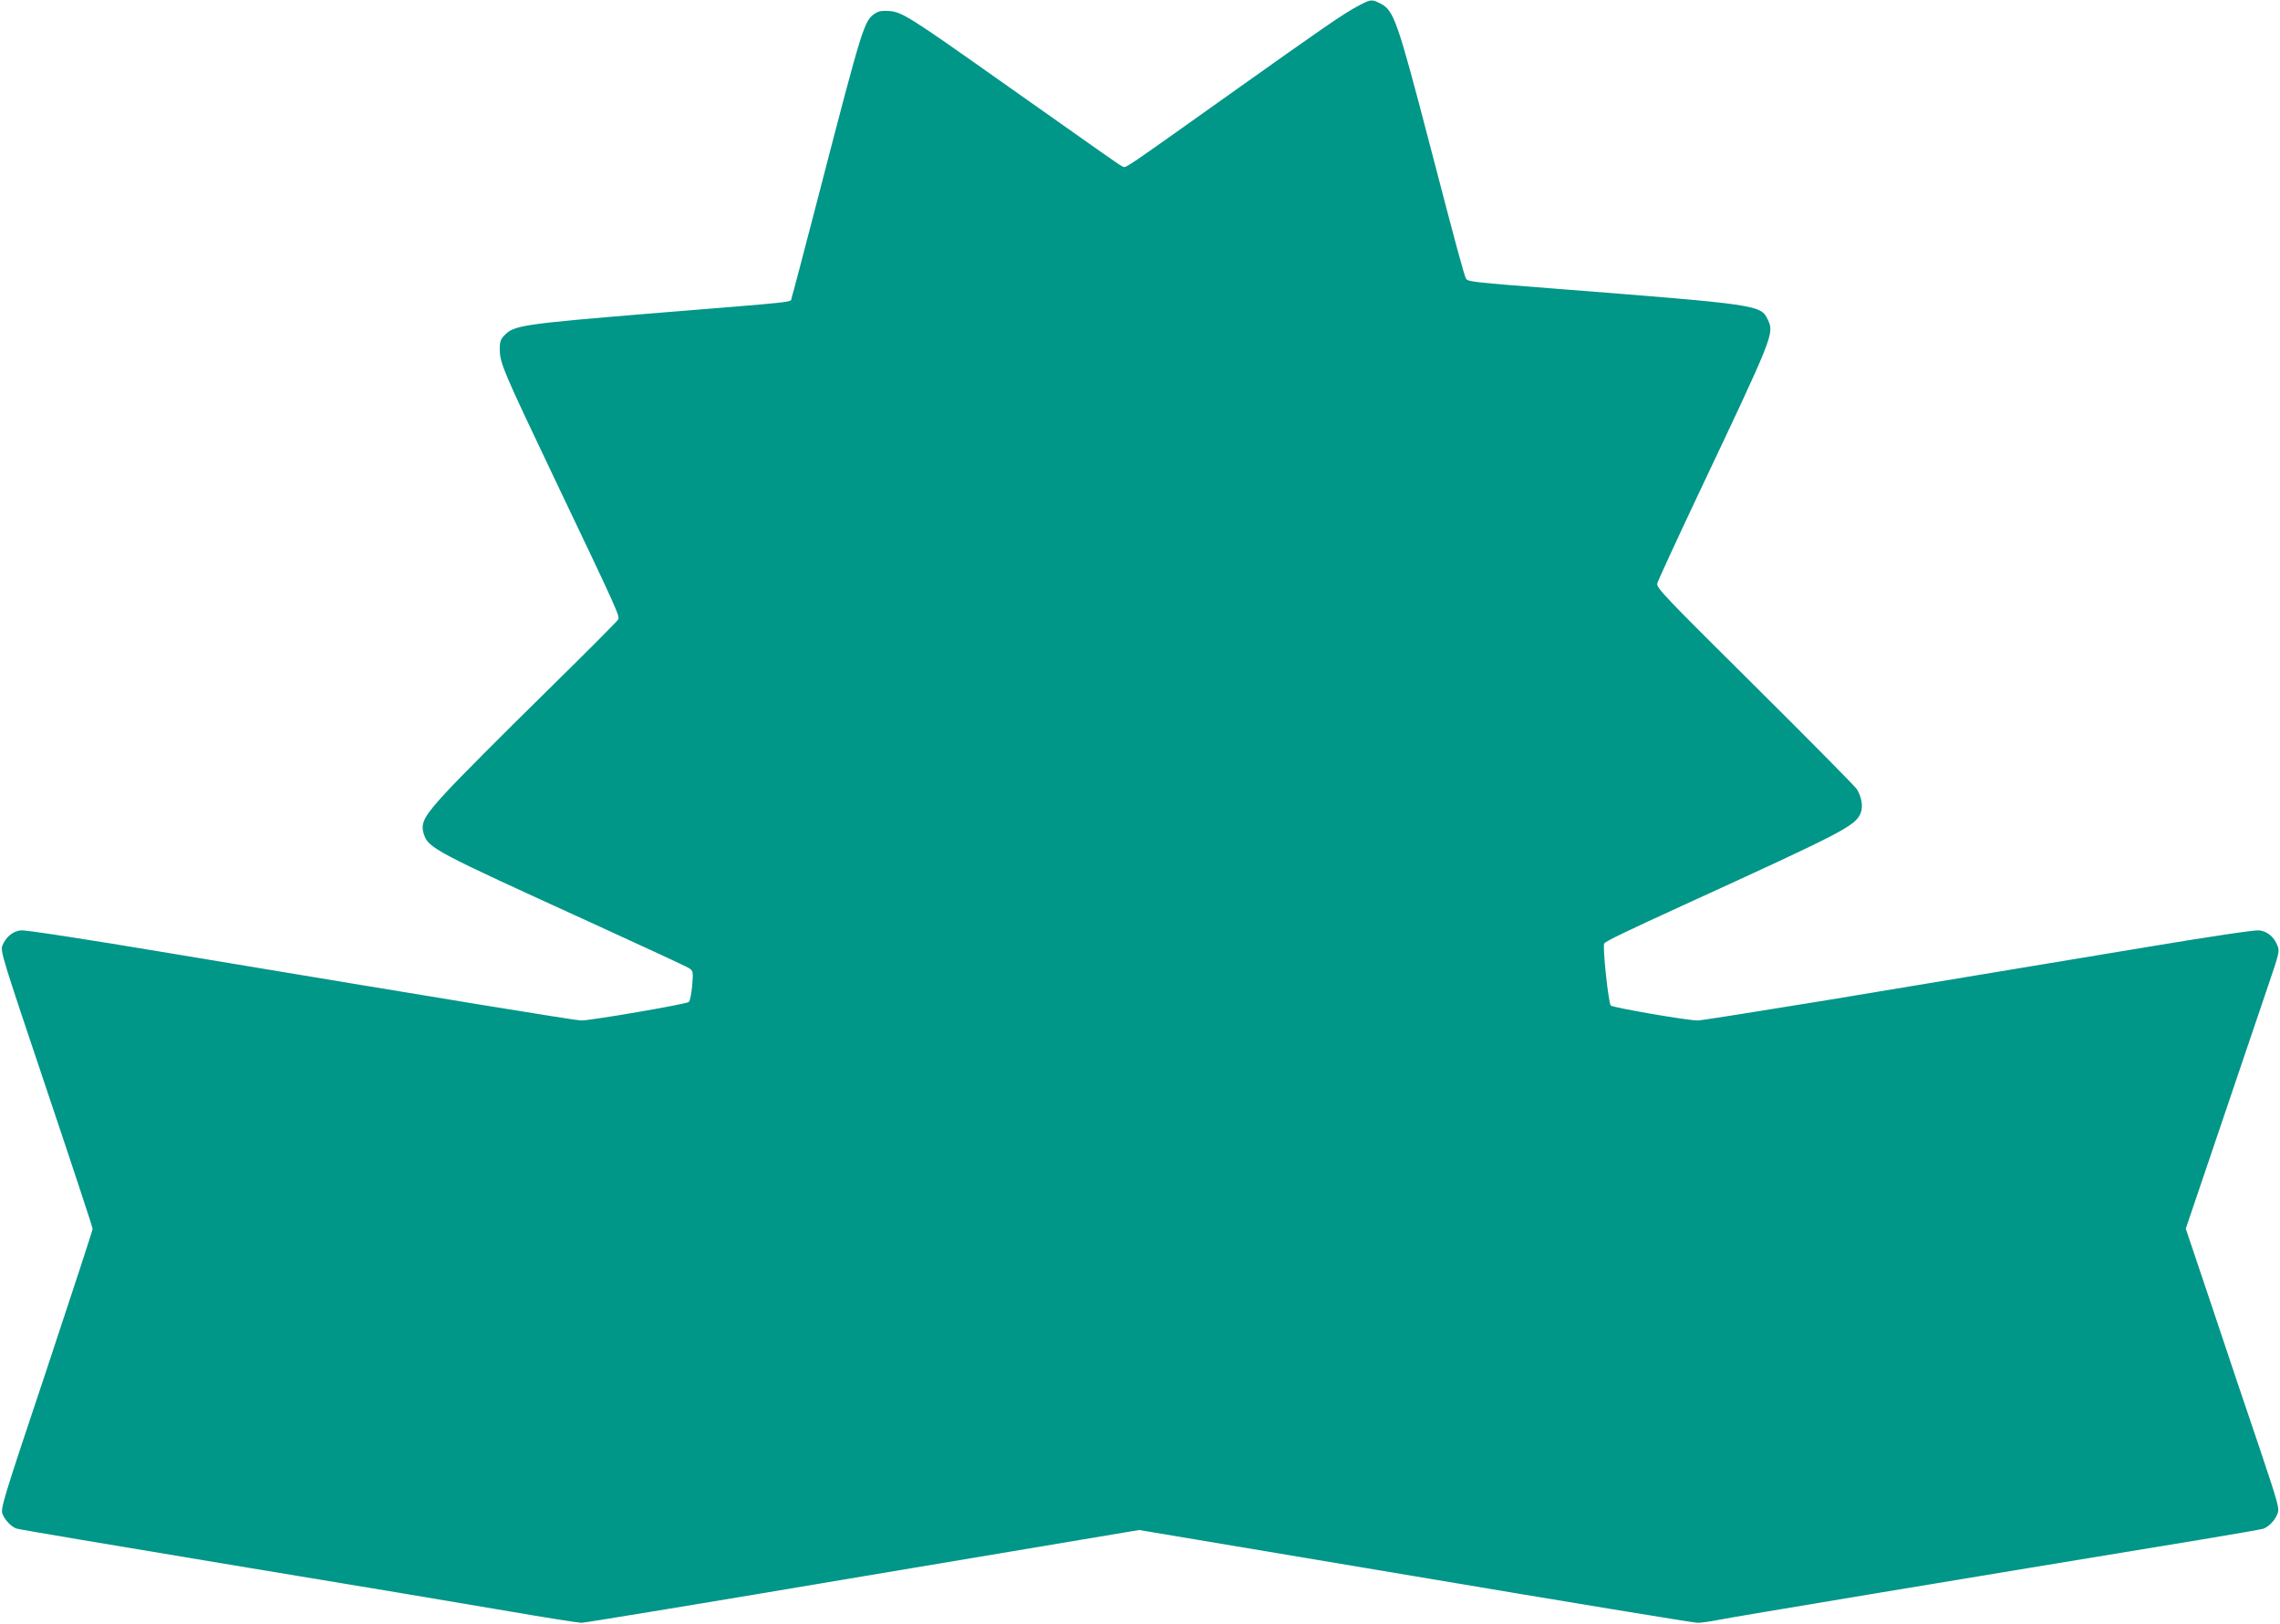
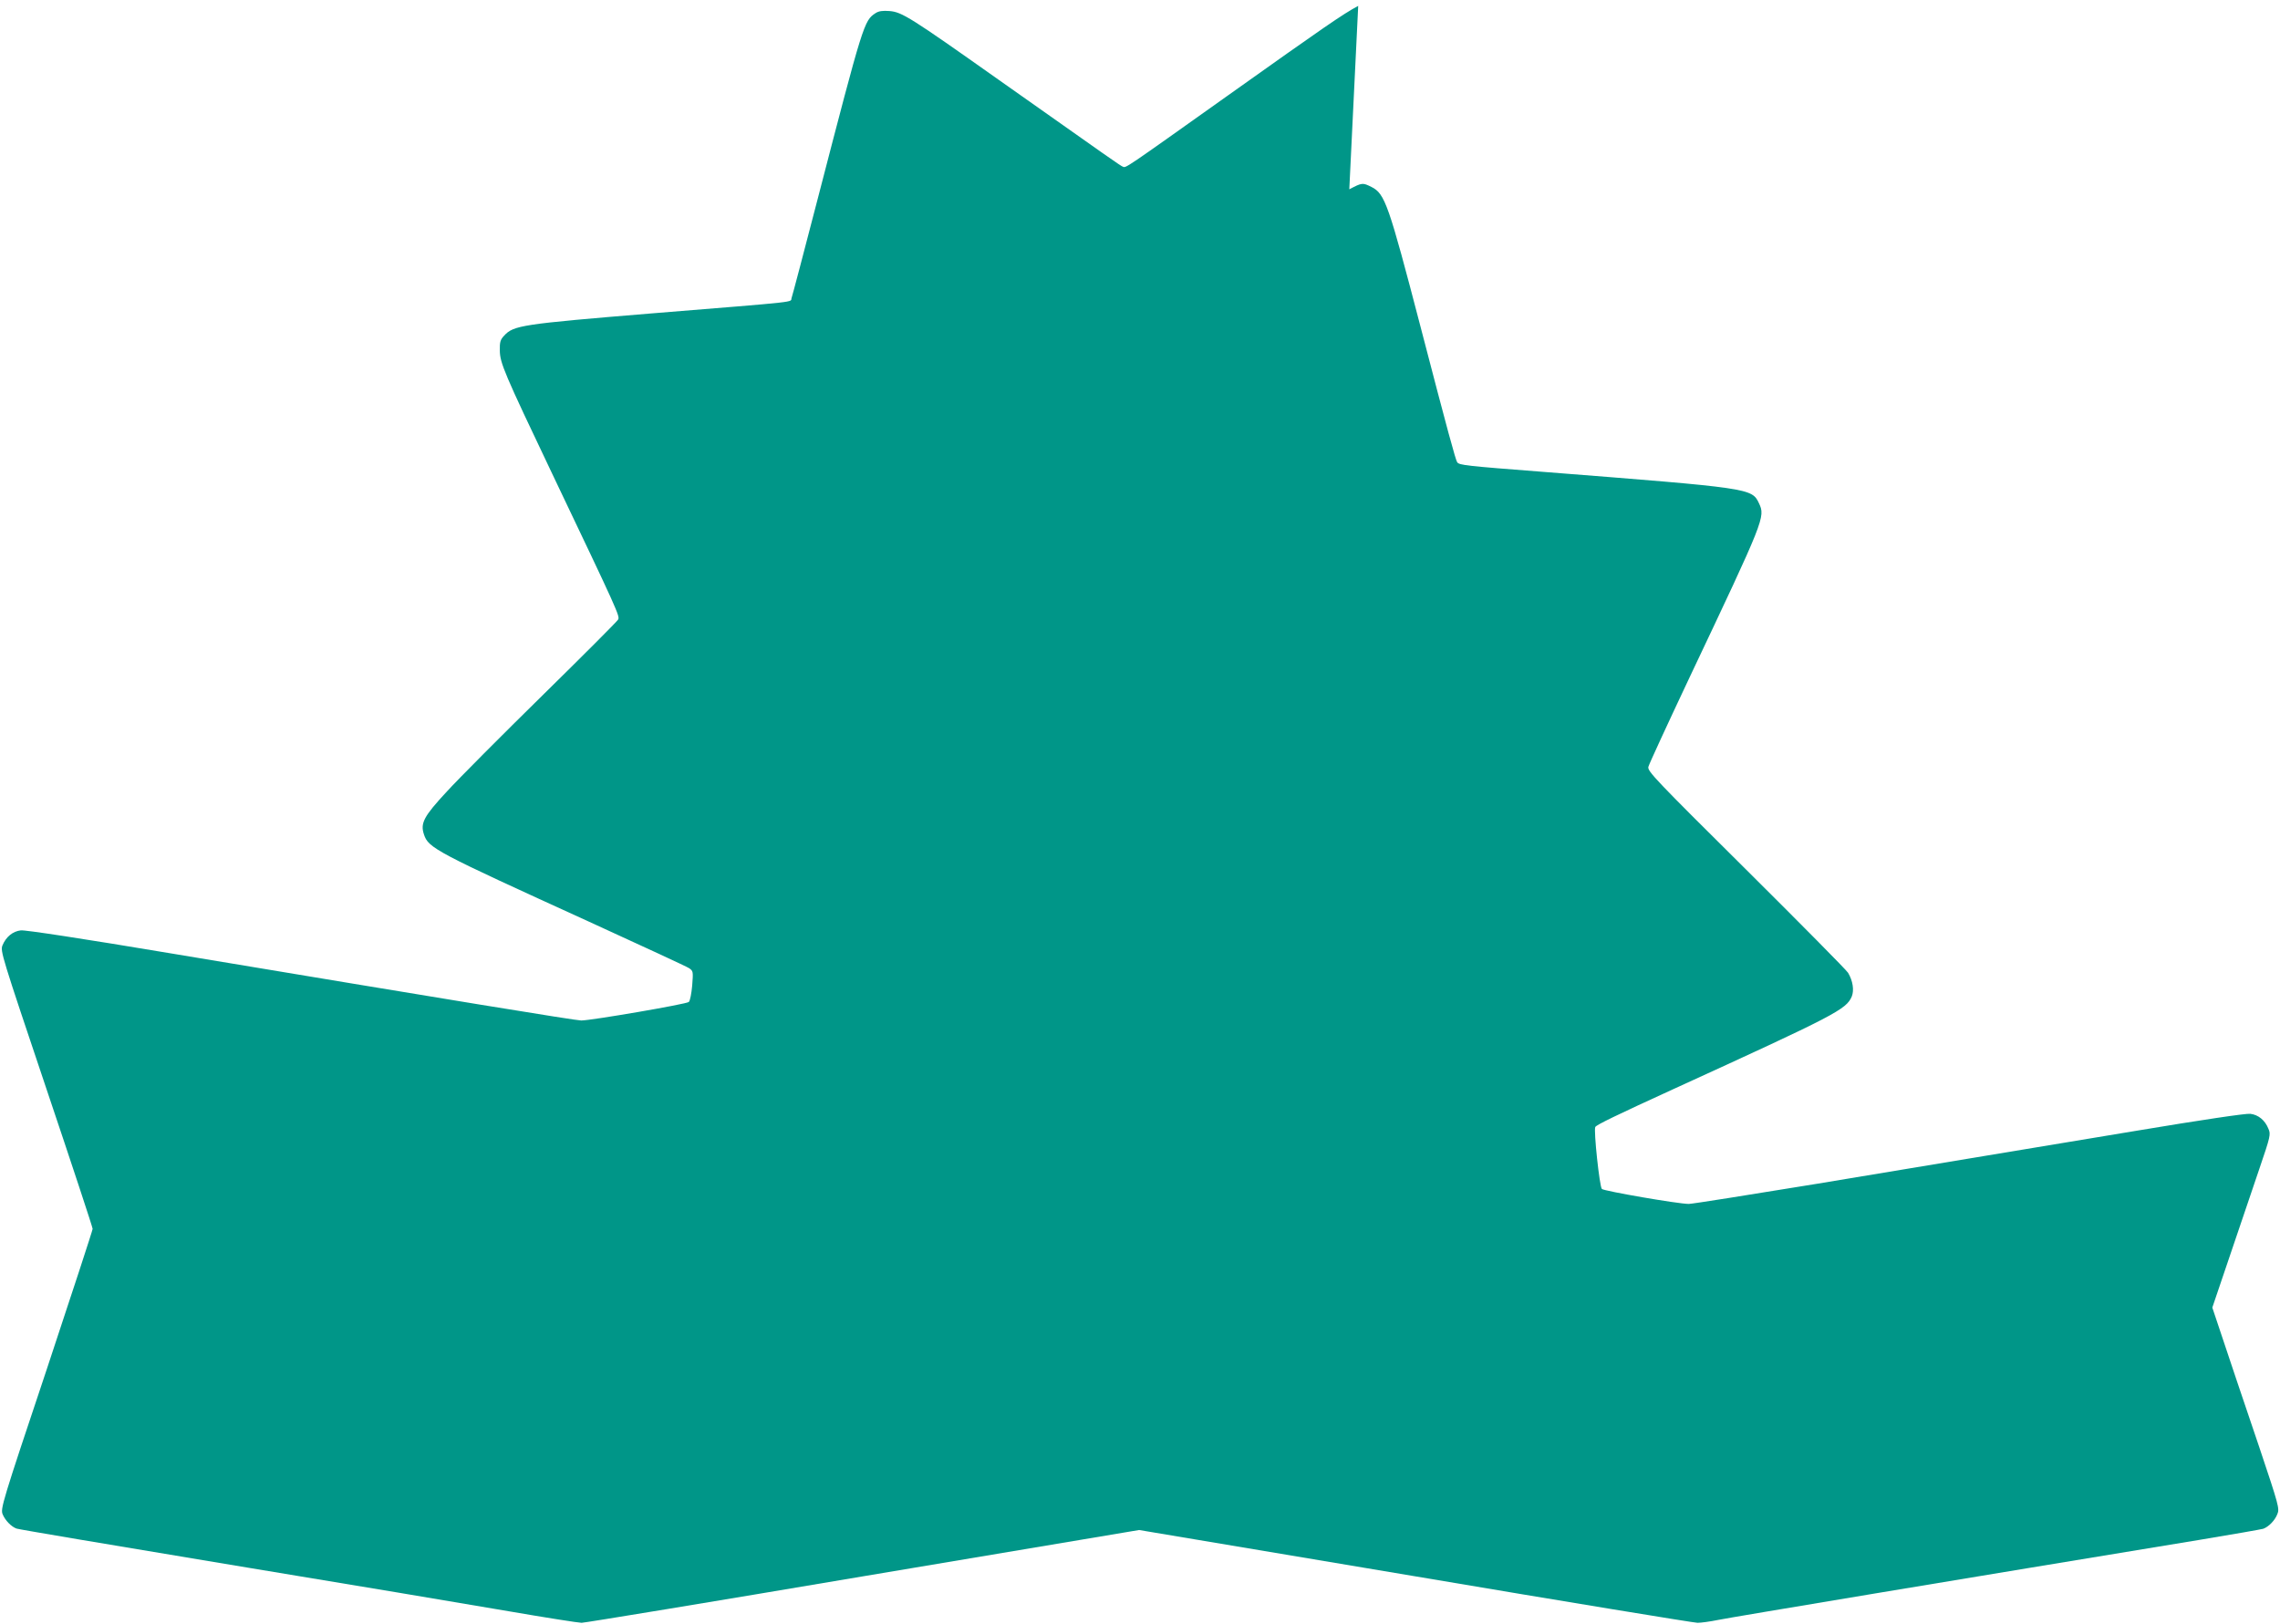
<svg xmlns="http://www.w3.org/2000/svg" version="1.0" width="1280pt" height="912pt" viewBox="0 0 1280 912" preserveAspectRatio="xMidYMid meet">
  <g transform="translate(0,912) scale(0.1,-0.1)" fill="#009688" stroke="none">
-     <path d="M7625 9087 c-86 -46 -190 -118 -730 -502 -592 -421 -573 -408 -591 -401 -15 6 -56 35 -696 487 -499 353 -544 381 -614 387 -39 3 -61 0 -79 -12 -64 -42 -68 -53 -324 -1041 -77 -297 -143 -548 -147 -558 -10 -26 74 -17 -789 -87 -728 -60 -772 -67 -825 -125 -21 -22 -25 -36 -24 -83 1 -71 24 -125 295 -694 370 -776 380 -798 369 -817 -5 -10 -197 -202 -426 -427 -229 -225 -470 -467 -535 -538 -130 -140 -150 -178 -129 -241 25 -77 64 -97 924 -489 297 -136 551 -253 564 -262 24 -16 24 -19 18 -98 -4 -44 -12 -86 -19 -92 -12 -12 -548 -104 -604 -104 -31 0 -721 113 -2293 375 -501 84 -830 134 -853 131 -45 -5 -83 -36 -103 -84 -13 -32 -5 -57 246 -804 143 -425 260 -779 260 -788 0 -8 -117 -365 -259 -793 -250 -747 -259 -779 -246 -810 14 -34 49 -70 78 -80 9 -4 549 -95 1200 -203 650 -107 1353 -225 1562 -261 209 -36 394 -65 410 -65 17 0 728 117 1580 261 l1550 260 1550 -260 c853 -144 1566 -261 1585 -261 19 0 71 7 115 16 67 14 1384 233 2711 451 182 30 340 58 350 61 30 11 65 46 79 82 13 31 9 47 -101 375 -64 188 -183 541 -264 785 l-149 443 199 587 c109 323 228 673 264 779 62 182 65 194 51 225 -19 48 -57 79 -102 84 -23 3 -273 -34 -638 -95 -330 -55 -712 -118 -850 -141 -137 -23 -560 -93 -939 -156 -380 -62 -706 -114 -725 -114 -59 0 -475 72 -488 84 -13 12 -47 331 -37 348 8 13 116 65 437 212 915 418 972 448 1003 521 14 35 6 88 -21 133 -9 15 -266 275 -572 579 -509 505 -555 553 -549 577 3 14 108 241 232 504 422 891 425 899 389 976 -40 85 -45 85 -1205 176 -440 34 -476 38 -489 54 -9 12 -54 177 -206 761 -180 690 -200 747 -275 785 -50 25 -53 25 -125 -13z" />
+     <path d="M7625 9087 c-86 -46 -190 -118 -730 -502 -592 -421 -573 -408 -591 -401 -15 6 -56 35 -696 487 -499 353 -544 381 -614 387 -39 3 -61 0 -79 -12 -64 -42 -68 -53 -324 -1041 -77 -297 -143 -548 -147 -558 -10 -26 74 -17 -789 -87 -728 -60 -772 -67 -825 -125 -21 -22 -25 -36 -24 -83 1 -71 24 -125 295 -694 370 -776 380 -798 369 -817 -5 -10 -197 -202 -426 -427 -229 -225 -470 -467 -535 -538 -130 -140 -150 -178 -129 -241 25 -77 64 -97 924 -489 297 -136 551 -253 564 -262 24 -16 24 -19 18 -98 -4 -44 -12 -86 -19 -92 -12 -12 -548 -104 -604 -104 -31 0 -721 113 -2293 375 -501 84 -830 134 -853 131 -45 -5 -83 -36 -103 -84 -13 -32 -5 -57 246 -804 143 -425 260 -779 260 -788 0 -8 -117 -365 -259 -793 -250 -747 -259 -779 -246 -810 14 -34 49 -70 78 -80 9 -4 549 -95 1200 -203 650 -107 1353 -225 1562 -261 209 -36 394 -65 410 -65 17 0 728 117 1580 261 l1550 260 1550 -260 c853 -144 1566 -261 1585 -261 19 0 71 7 115 16 67 14 1384 233 2711 451 182 30 340 58 350 61 30 11 65 46 79 82 13 31 9 47 -101 375 -64 188 -183 541 -264 785 c109 323 228 673 264 779 62 182 65 194 51 225 -19 48 -57 79 -102 84 -23 3 -273 -34 -638 -95 -330 -55 -712 -118 -850 -141 -137 -23 -560 -93 -939 -156 -380 -62 -706 -114 -725 -114 -59 0 -475 72 -488 84 -13 12 -47 331 -37 348 8 13 116 65 437 212 915 418 972 448 1003 521 14 35 6 88 -21 133 -9 15 -266 275 -572 579 -509 505 -555 553 -549 577 3 14 108 241 232 504 422 891 425 899 389 976 -40 85 -45 85 -1205 176 -440 34 -476 38 -489 54 -9 12 -54 177 -206 761 -180 690 -200 747 -275 785 -50 25 -53 25 -125 -13z" />
  </g>
</svg>